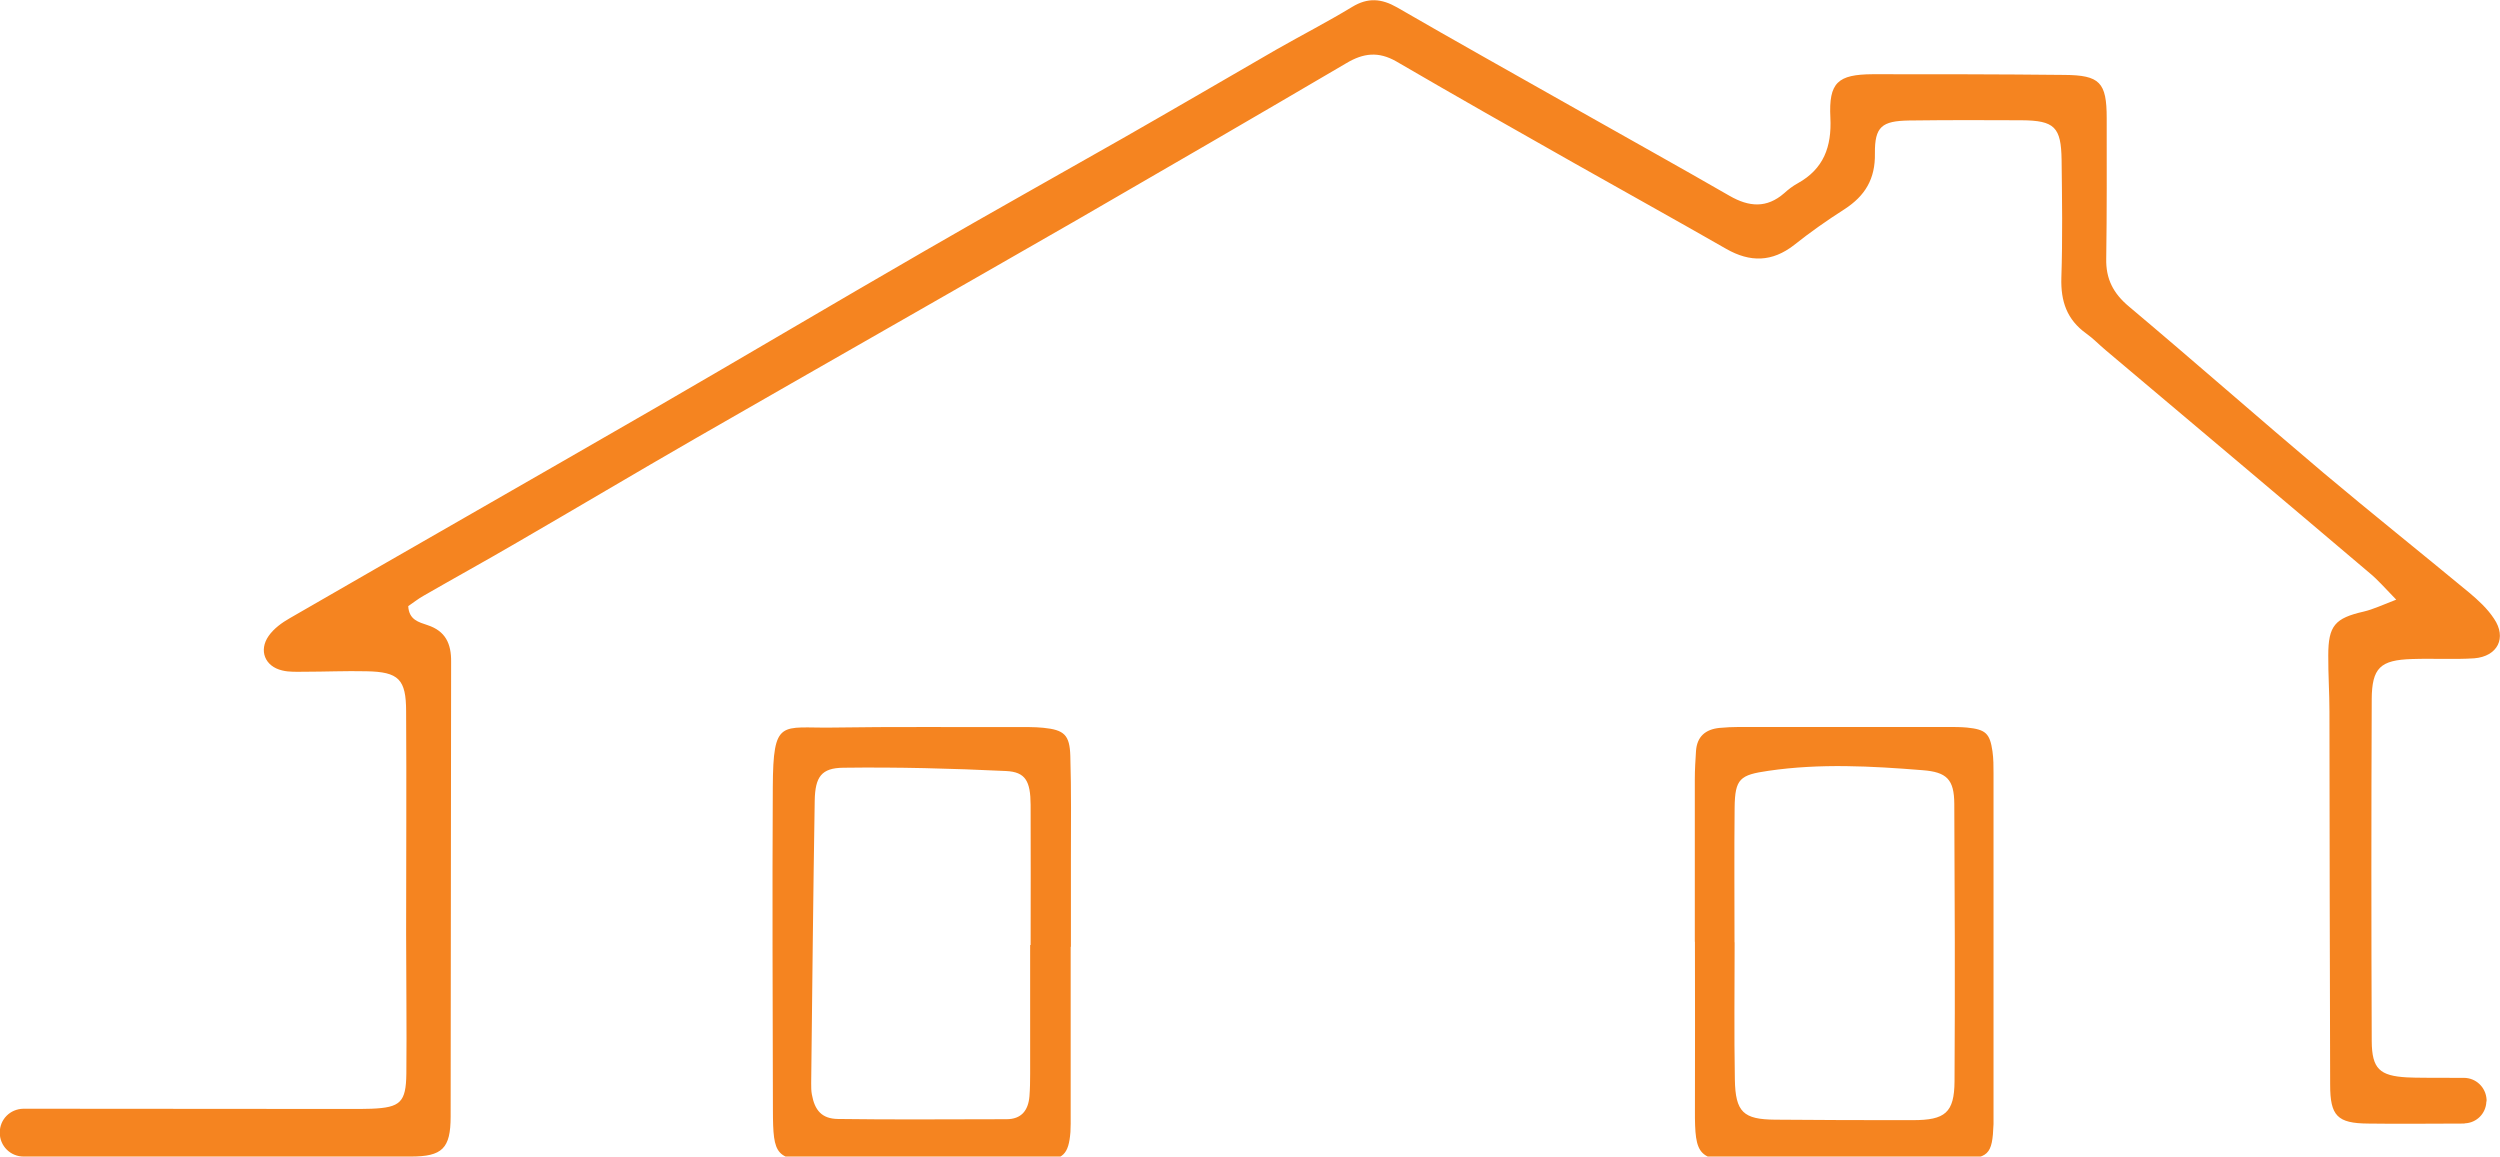
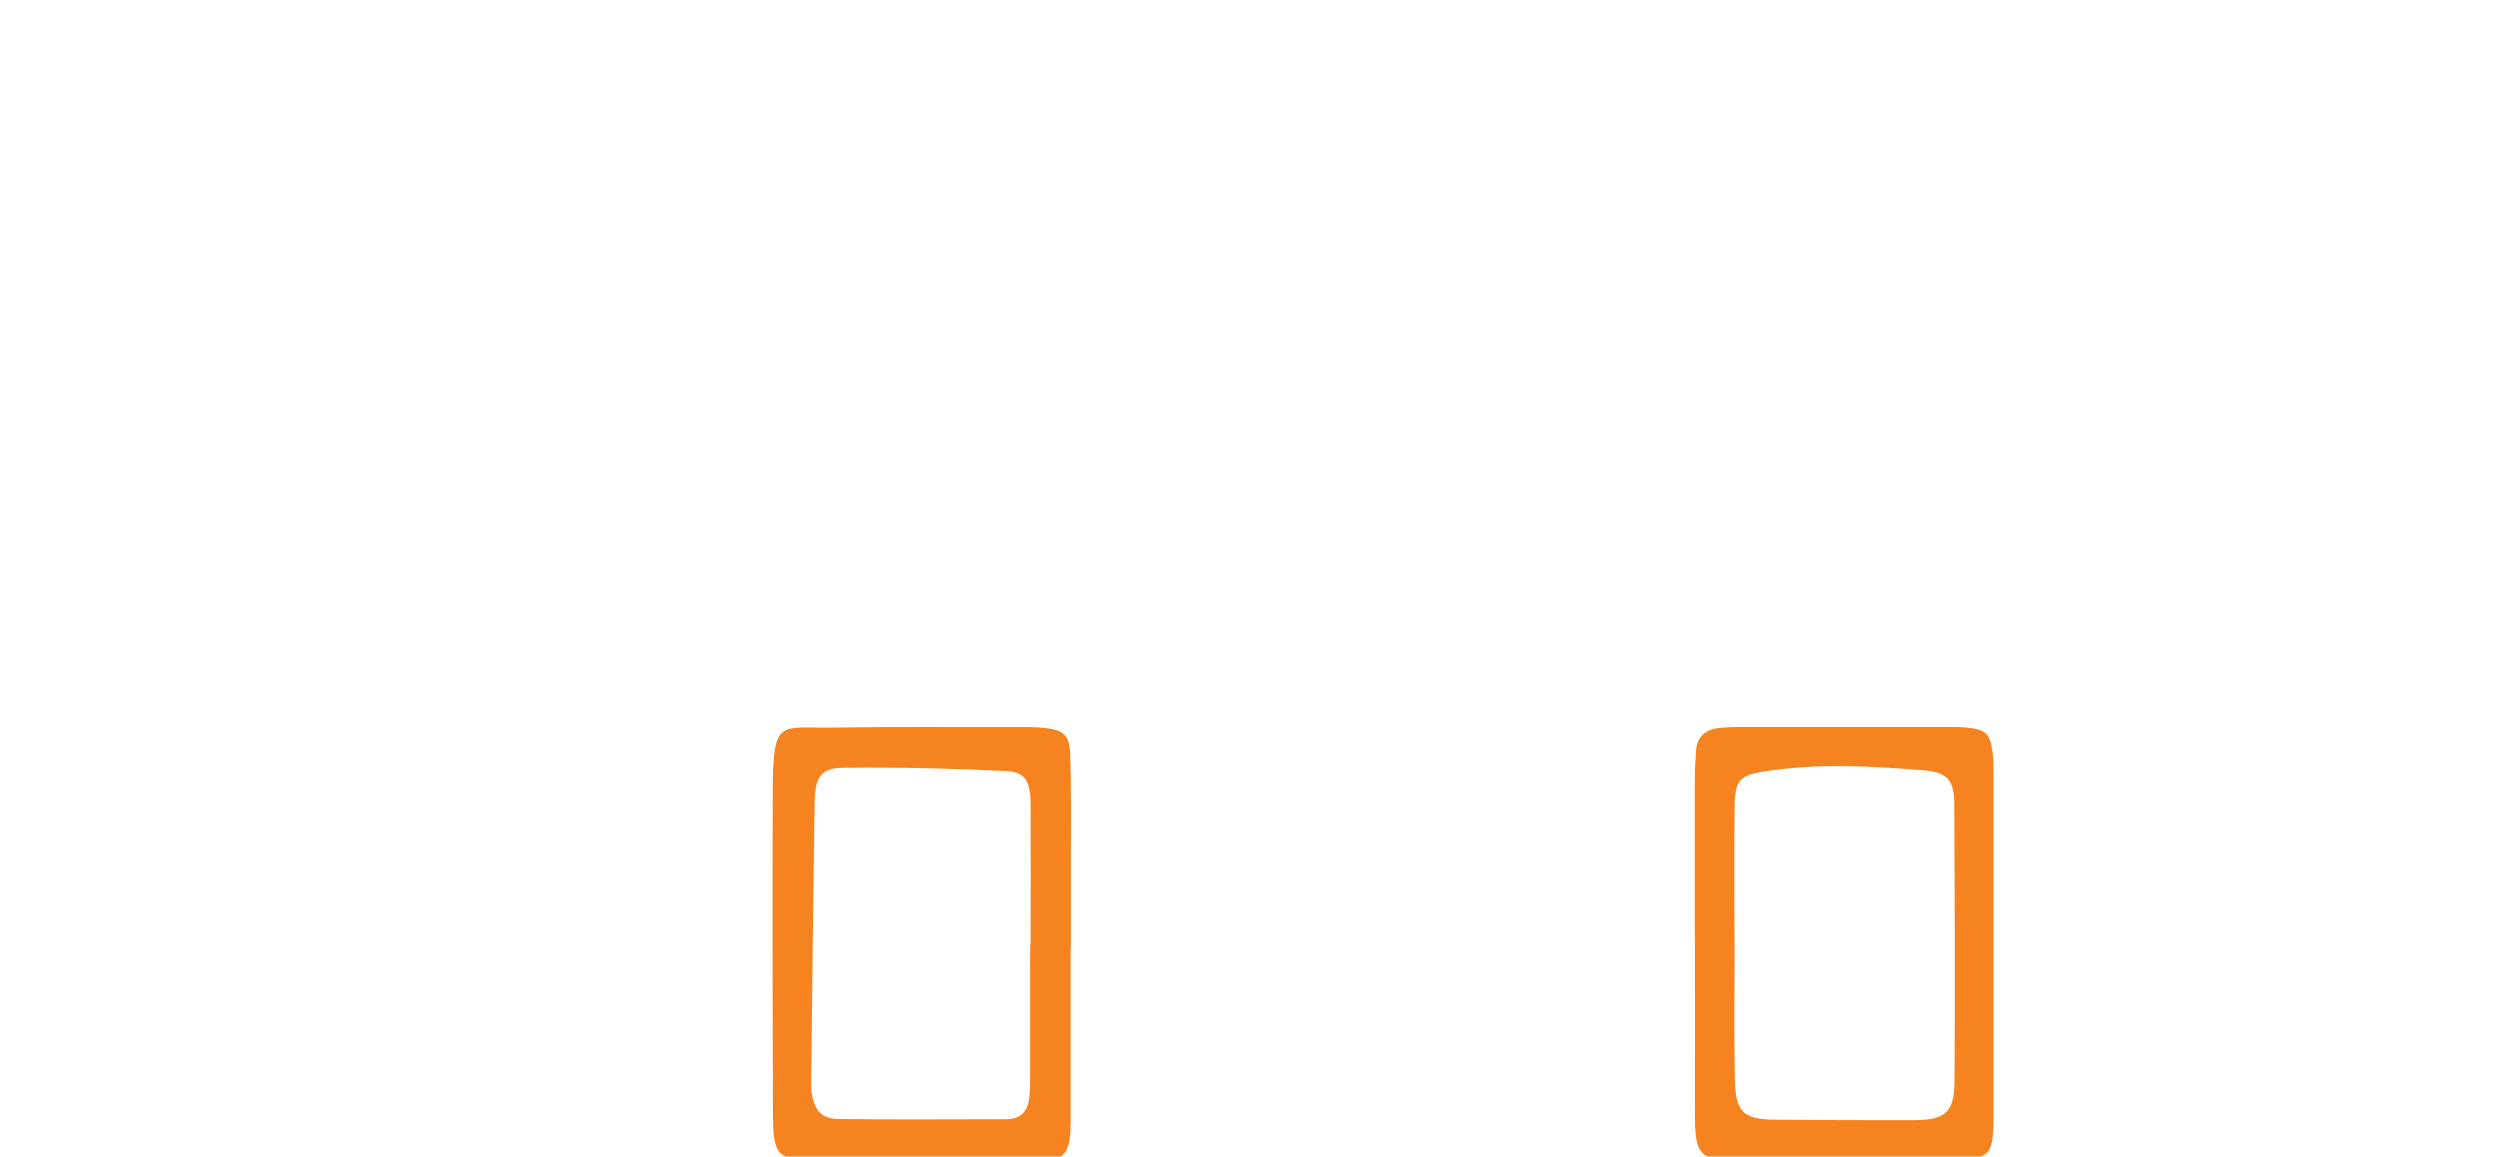
<svg xmlns="http://www.w3.org/2000/svg" fill="#F58420" id="Layer_1" viewBox="0 0 212.25 98.19">
-   <path d="m201.36,59.34c-.04,9.7-.04,19.39,0,29.07.02,2.33.67,2.93,3,3.06.52.04,3,.04,4.82.04,1.03,0,1.87.8,1.93,1.84v.1s0,.06-.02.1c-.04.98-.82,1.78-1.82,1.82-.04.02-.06.02-.1.02h-.1c-2.68,0-5.36.04-8.01,0-2.62-.02-3.23-.65-3.23-3.29-.04-10.56-.04-21.13-.06-31.69,0-1.59-.11-3.17-.1-4.76,0-2.54.57-3.17,3.02-3.73.8-.19,1.55-.55,2.75-1.01-.96-.98-1.55-1.68-2.26-2.26-7.46-6.33-14.94-12.62-22.42-18.93-.55-.46-1.05-.99-1.63-1.4-1.66-1.19-2.18-2.75-2.12-4.74.11-3.35.06-6.67.02-10-.04-2.79-.59-3.35-3.4-3.37-3.17-.02-6.37-.02-9.56.02-2.3.04-2.91.52-2.89,2.79.04,2.18-.84,3.61-2.58,4.74-1.47.94-2.91,1.95-4.28,3.04-1.86,1.45-3.73,1.49-5.76.33-4.28-2.45-8.59-4.84-12.89-7.27-5.05-2.85-10.1-5.72-15.13-8.65-1.51-.86-2.79-.71-4.23.15-7.63,4.48-15.26,8.91-22.91,13.33-10.75,6.18-21.55,12.32-32.32,18.51-5.09,2.93-10.16,5.95-15.24,8.89-2.62,1.53-5.26,2.98-7.88,4.49-.48.27-.9.61-1.3.88.06,1.17.9,1.36,1.63,1.61,1.53.5,2.03,1.57,2.01,3.12-.02,12.85-.02,25.72-.04,38.6,0,2.72-.71,3.4-3.39,3.4-12.95.02-20.48,0-32.86,0-1.13,0-2.03-.9-2.03-2.03s.88-2.01,2.01-2.03h.04c9.26,0,18.55.02,27.83.02.55,0,1.11,0,1.68-.02,2.45-.1,2.93-.54,2.96-2.98.04-3.98-.02-7.94-.02-11.92,0-6.27.04-12.55,0-18.82,0-2.75-.63-3.37-3.37-3.42-1.76-.04-3.52.04-5.26.04-.63,0-1.3.04-1.89-.11-1.47-.34-2.01-1.7-1.15-2.93.44-.63,1.13-1.13,1.8-1.51,10.27-5.93,20.56-11.8,30.83-17.73,7.71-4.46,15.38-9.01,23.09-13.46,5.58-3.23,11.21-6.37,16.81-9.56,4.36-2.49,8.68-5.01,13.02-7.52,2.14-1.22,4.34-2.35,6.45-3.63,1.32-.8,2.47-.71,3.79.04,5.03,2.91,10.1,5.74,15.17,8.61,4.36,2.47,8.74,4.9,13.08,7.4,1.64.94,3.14,1.07,4.63-.23.34-.31.73-.61,1.15-.84,2.2-1.22,2.89-3.1,2.77-5.57-.15-3,.63-3.67,3.6-3.69,5.41,0,10.84,0,16.26.06,3.02.02,3.6.63,3.6,3.67,0,3.98.02,7.94-.04,11.92-.04,1.72.59,2.96,1.95,4.09,5.53,4.65,10.96,9.43,16.49,14.1,4.07,3.42,8.24,6.75,12.36,10.16.78.65,1.57,1.38,2.12,2.22,1.11,1.63.31,3.21-1.68,3.37-1.74.11-3.5,0-5.26.06-2.72.08-3.42.75-3.44,3.42Z" />
  <path d="m143.89,79.96c0-4.6,0-9.2,0-13.81,0-.79.05-1.59.1-2.38.08-1.23.8-1.85,1.99-1.97.55-.05,1.11-.08,1.67-.08,5.89,0,11.78,0,17.68,0,.56,0,1.12,0,1.67.05,1.58.16,1.94.49,2.16,2.01.09.63.09,1.27.09,1.9,0,9.68,0,19.36,0,29.04,0,.24,0,.48,0,.71-.1,2.64-.41,2.94-3.13,2.98-5.81.07-11.62.12-17.43.18-.16,0-.32,0-.48,0-4.03-.07-4.33-.38-4.31-4.37.02-4.76,0-9.52,0-14.28,0,0,0,0,.01,0Zm3.36.04s.01,0,.02,0c0,3.89-.05,7.77.02,11.66.05,2.76.72,3.38,3.42,3.4,3.9.03,7.8.05,11.7.04,2.73,0,3.51-.63,3.53-3.29.05-7.85.02-15.71-.02-23.56-.01-2.09-.65-2.7-2.68-2.86-4.36-.35-8.72-.59-13.09.05-2.43.35-2.85.66-2.88,3.13-.04,3.81-.01,7.61-.01,11.42Z" />
  <path d="m90.9,80.39c0,4.76,0,9.53,0,14.29,0,.48.01.95-.02,1.43-.15,1.89-.63,2.38-2.51,2.39-2.07.02-4.14-.05-6.21-.04-4.14.03-8.28.18-12.42.11-3.9-.08-4.11-.38-4.12-4.35-.02-9.13-.06-18.26-.01-27.39.03-5.89.71-4.99,5.05-5.06,5.18-.08,10.36-.03,15.54-.04.8,0,1.6-.02,2.39.06,1.76.18,2.23.6,2.28,2.4.09,2.94.05,5.87.05,8.81,0,2.46,0,4.92,0,7.38h-.01Zm-3.43-.16h.03c0-3.97.02-7.93,0-11.9-.01-2.02-.44-2.79-2.08-2.87-4.6-.22-9.21-.34-13.82-.28-1.87.02-2.39.78-2.43,2.78-.13,8.01-.21,16.01-.3,24.02,0,.32,0,.64.06.95.24,1.33.84,2.05,2.2,2.07,4.77.07,9.55.02,14.32.02,1.28,0,1.85-.76,1.95-1.94.05-.63.06-1.27.06-1.9,0-3.65,0-7.3,0-10.94Z" />
</svg>